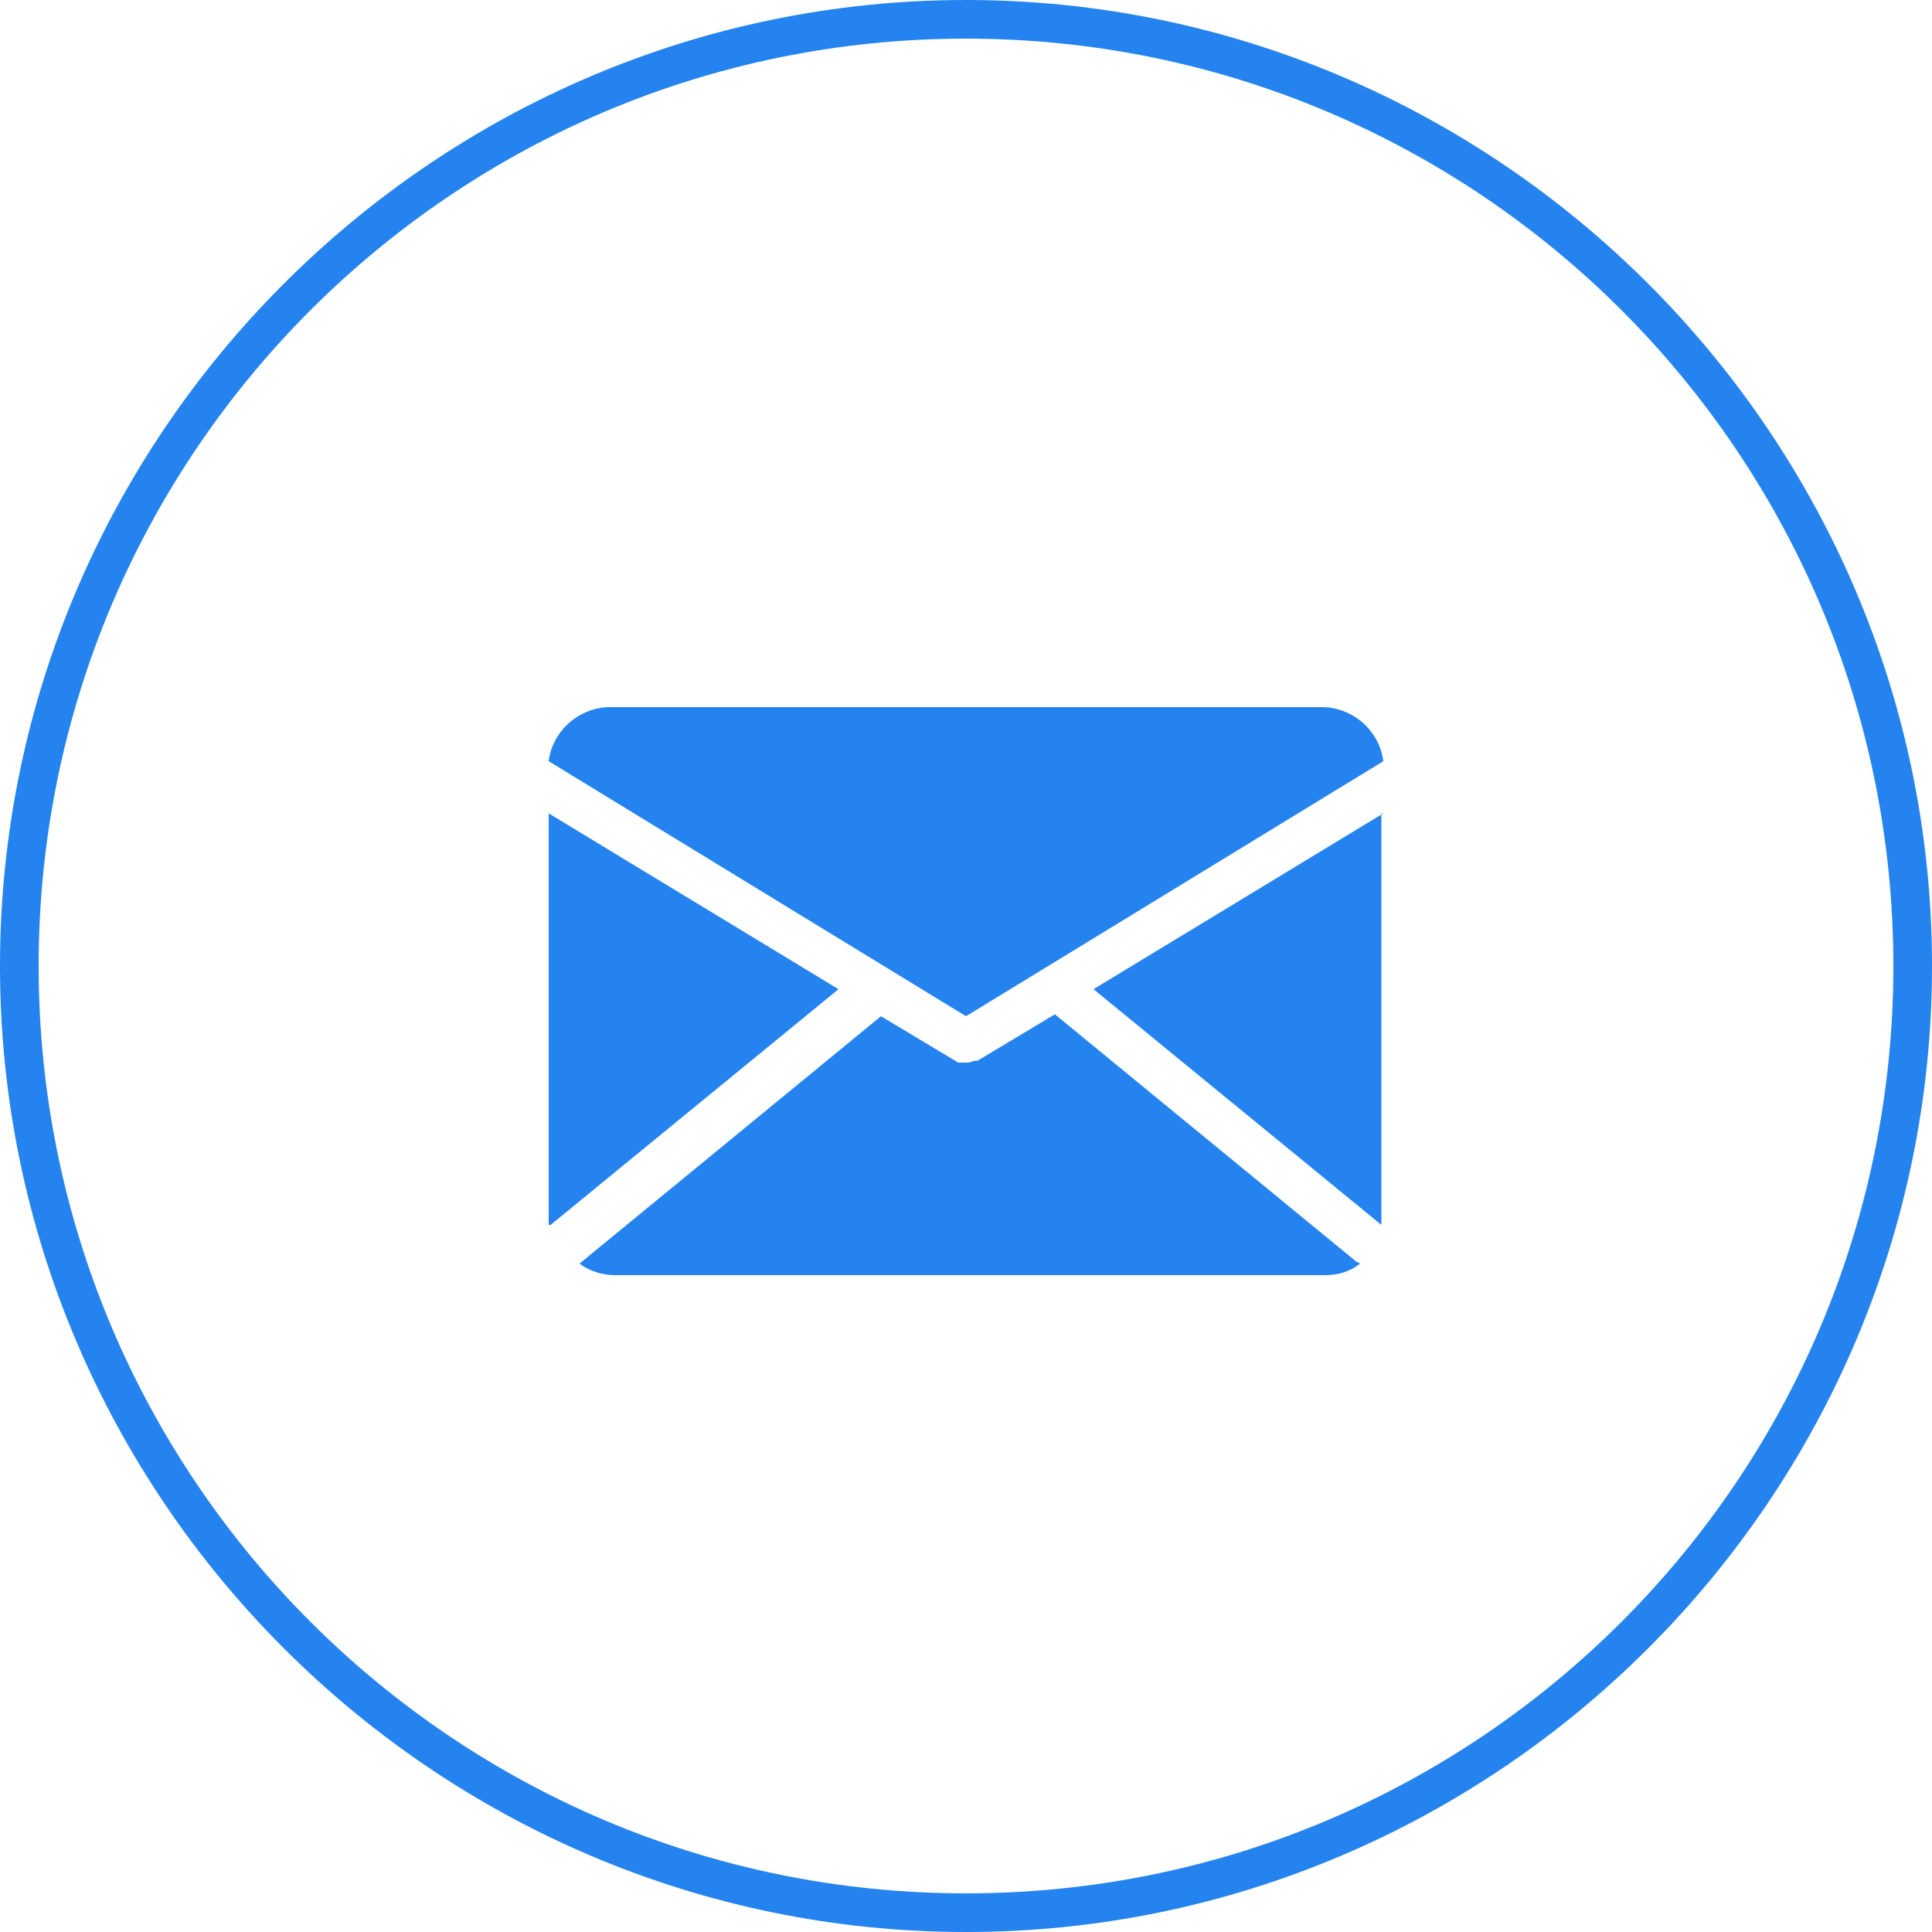
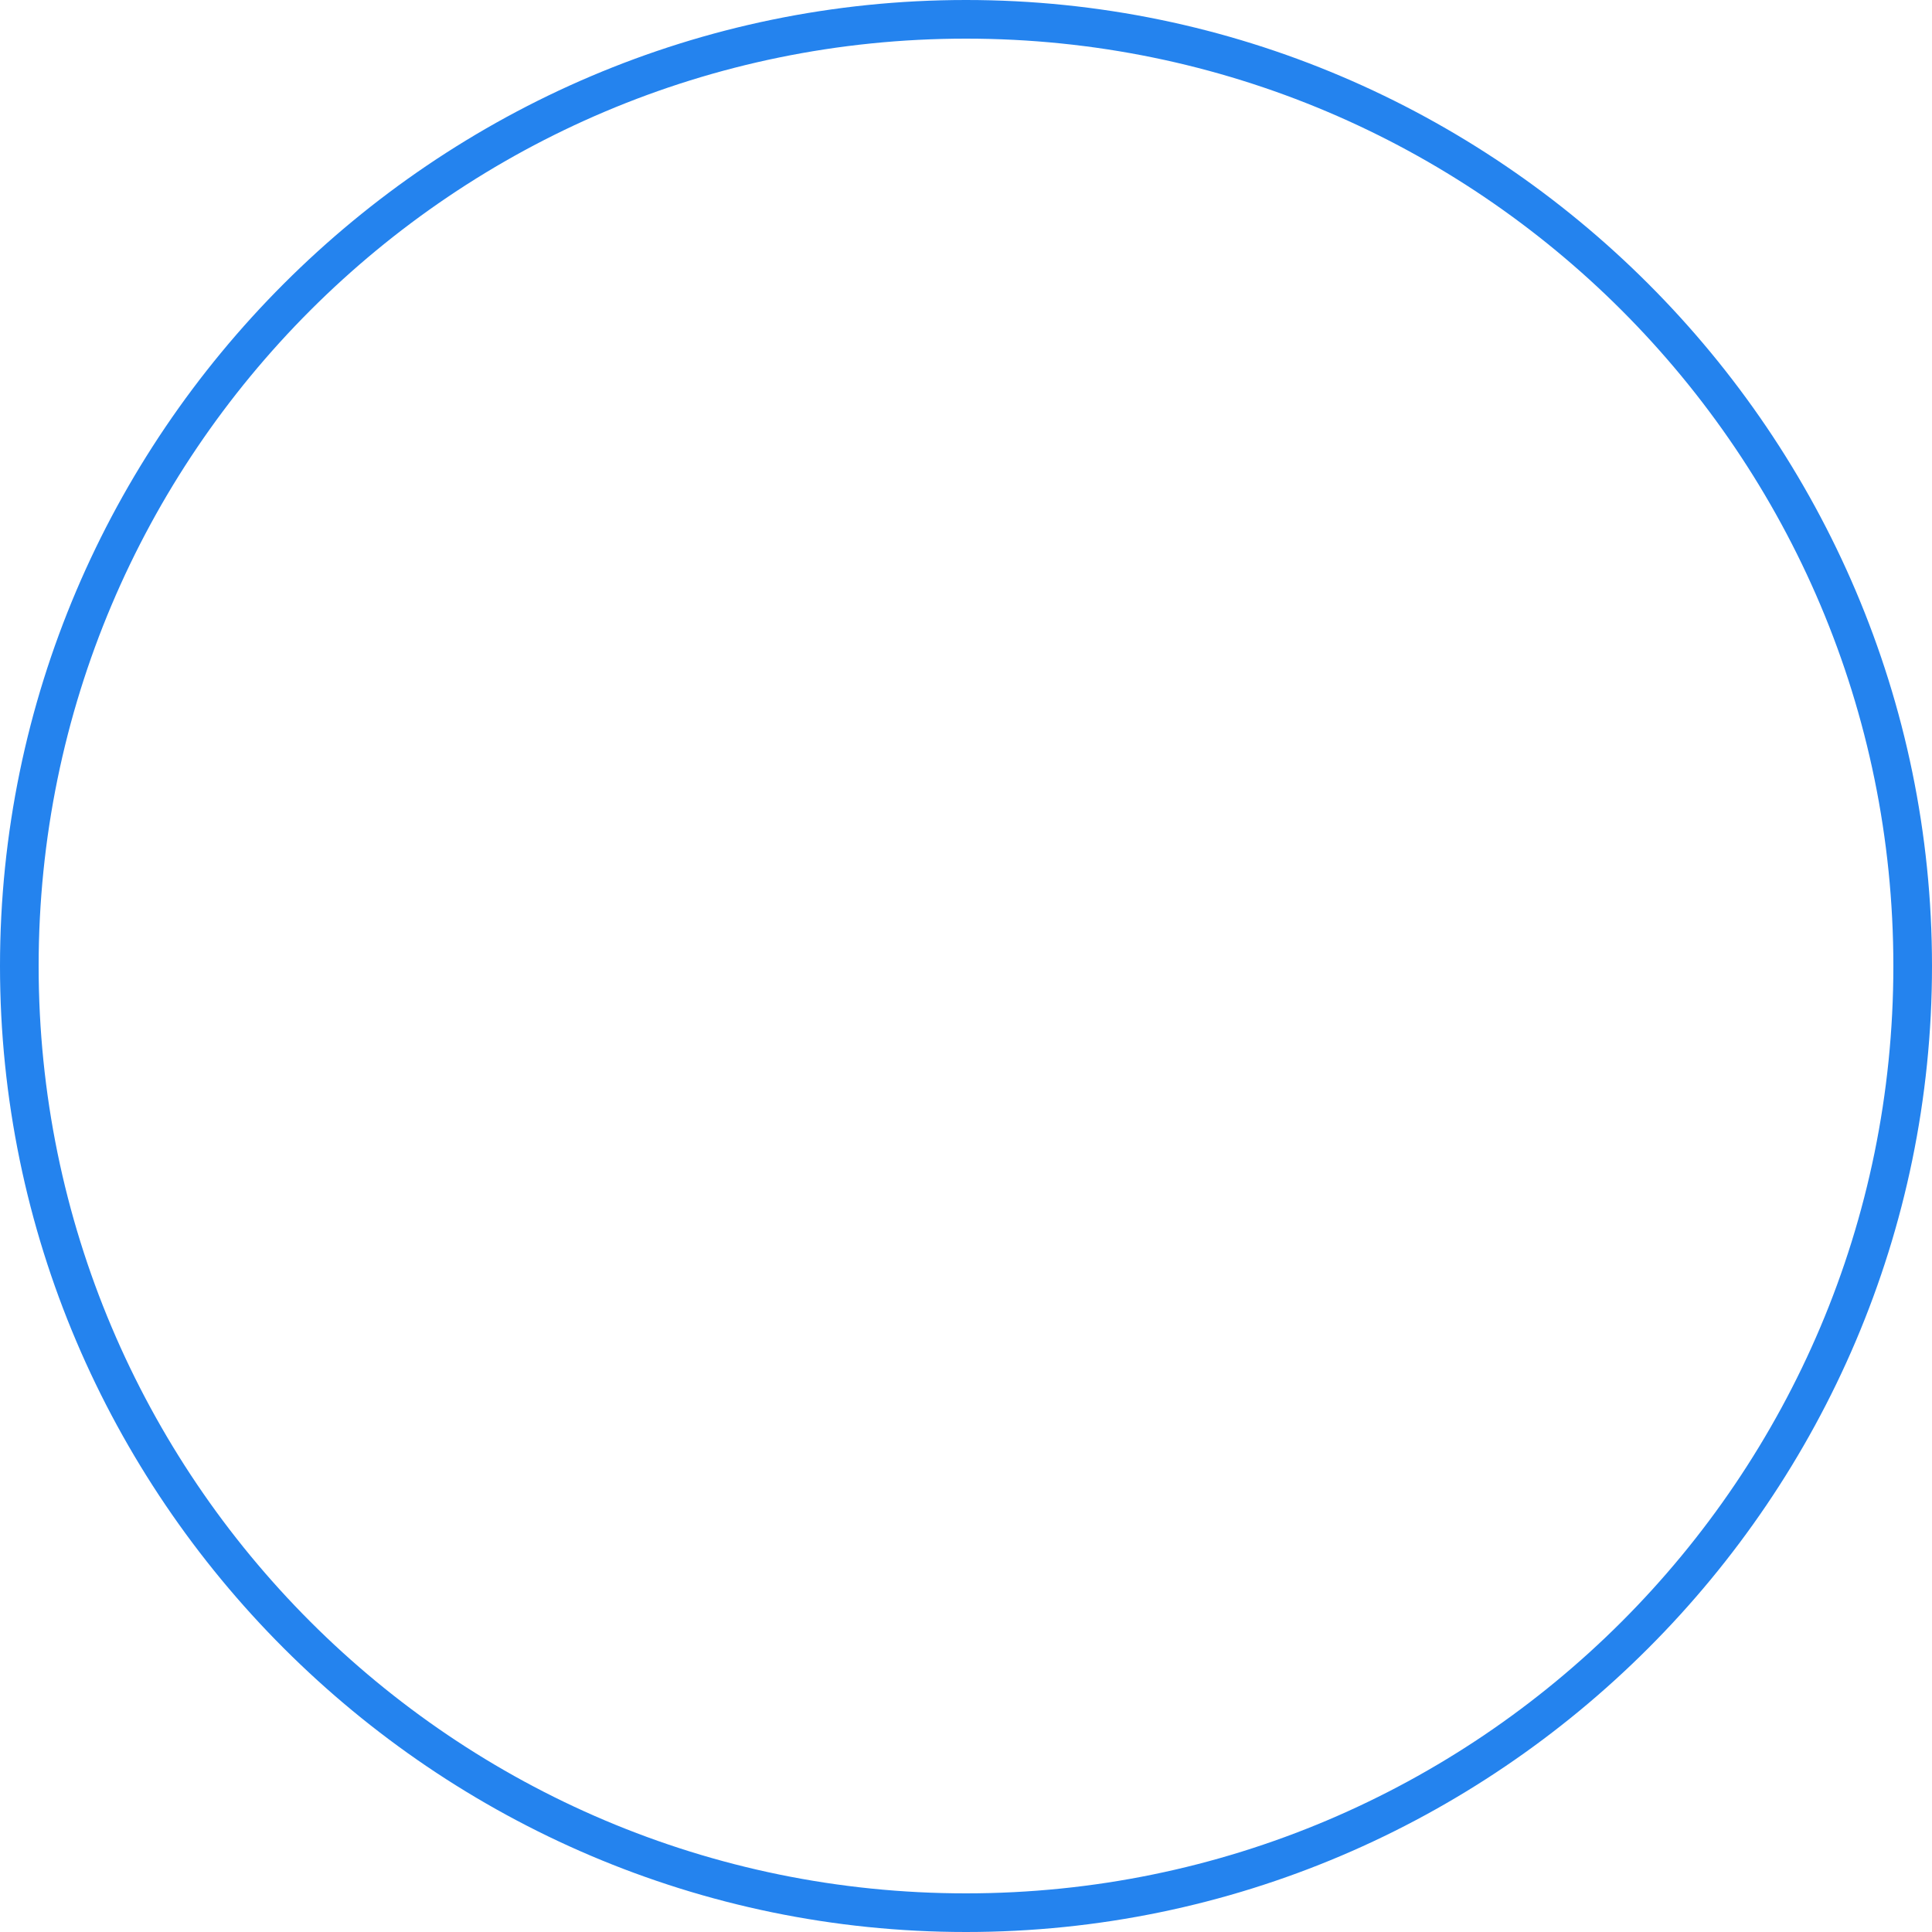
<svg xmlns="http://www.w3.org/2000/svg" viewBox="0 0 100 100">
  <path d="M50 2c26.5 0 48 21.5 48 48S76.5 98 50 98 2 76.5 2 50 23.5 2 50 2m0-2C22.5 0 0 22.5 0 50s22.5 50 50 50 50-22.5 50-50S77.5 0 50 0z" fill="#2483ee" />
-   <path d="M31.6 36.6h36.8c1.6 0 3 1.2 3.2 2.8L50 52.6 28.4 39.4c.2-1.6 1.6-2.8 3.2-2.8zm40 5.5l-15 9.1 14.9 12.2V42.1zm-1.4 23.2L54.6 52.5l-4 2.4h-.1c-.1 0-.3.1-.4.1h-.5l-4-2.4L30 65.4c.5.4 1.2.6 1.8.6h36.8c.7 0 1.3-.2 1.8-.6zm-41.7-1.9l14.9-12.2-15-9.1v21.3z" fill-rule="evenodd" fill="#2483ee" />
</svg>